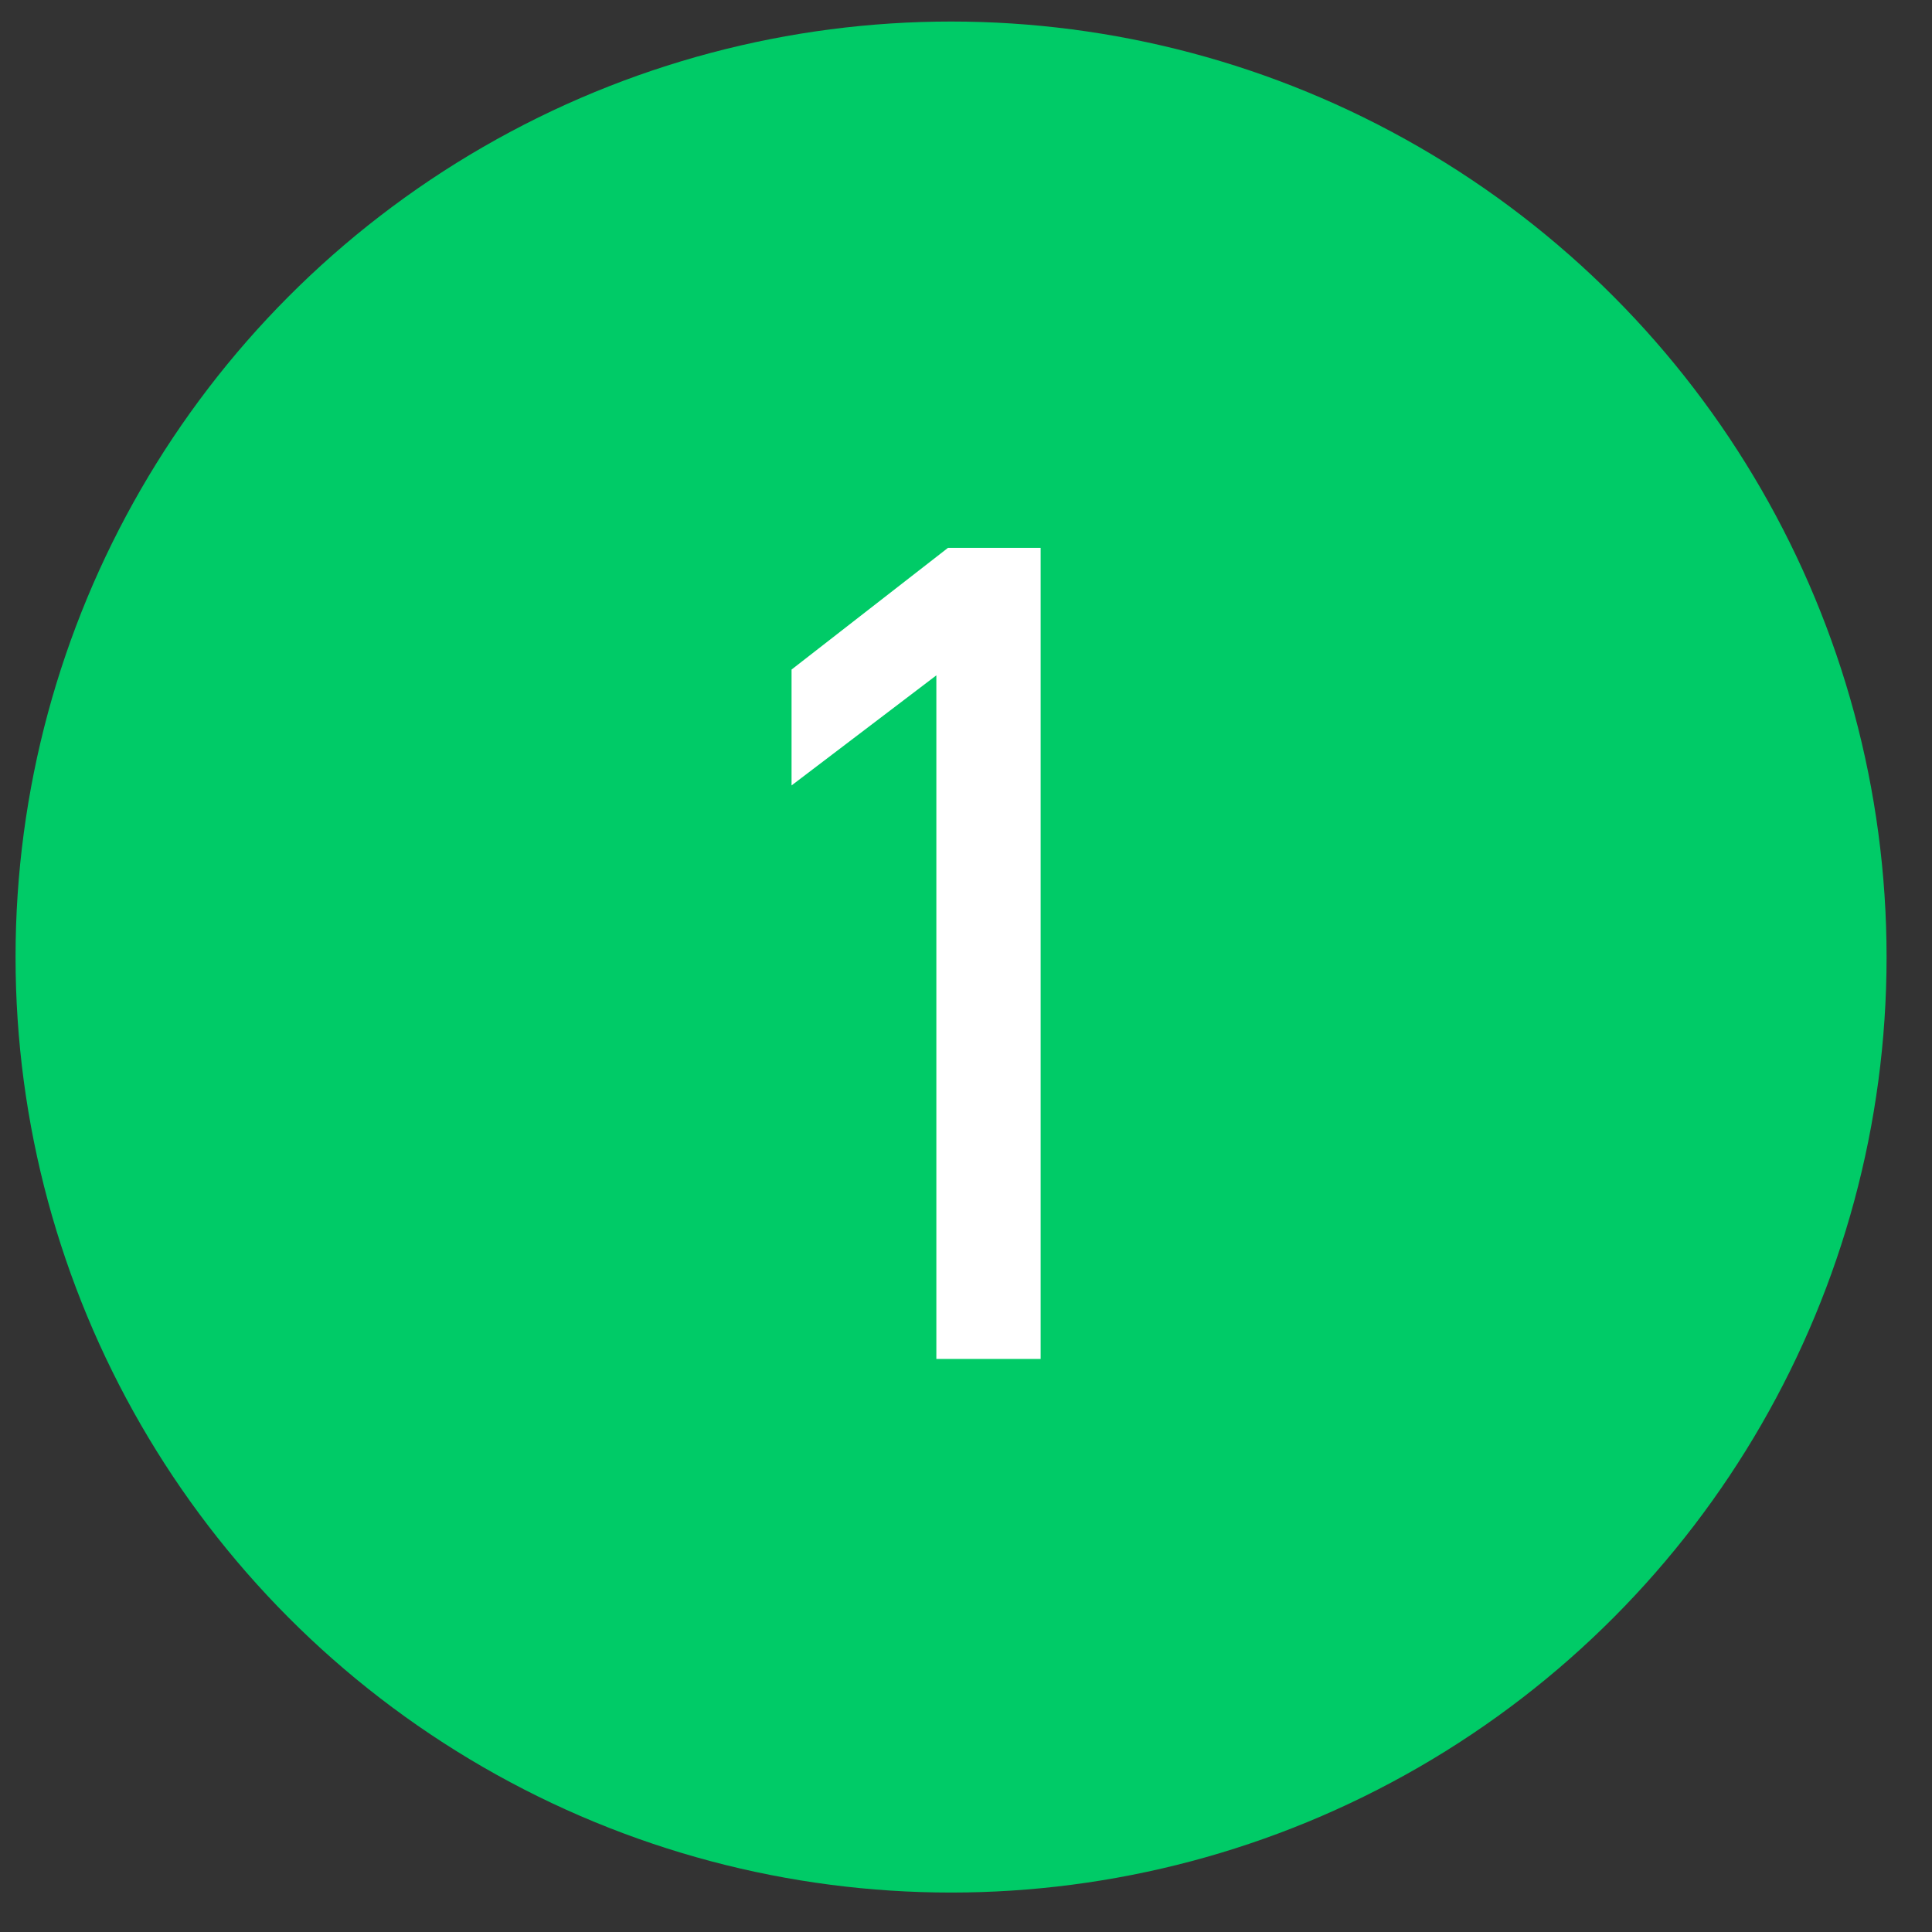
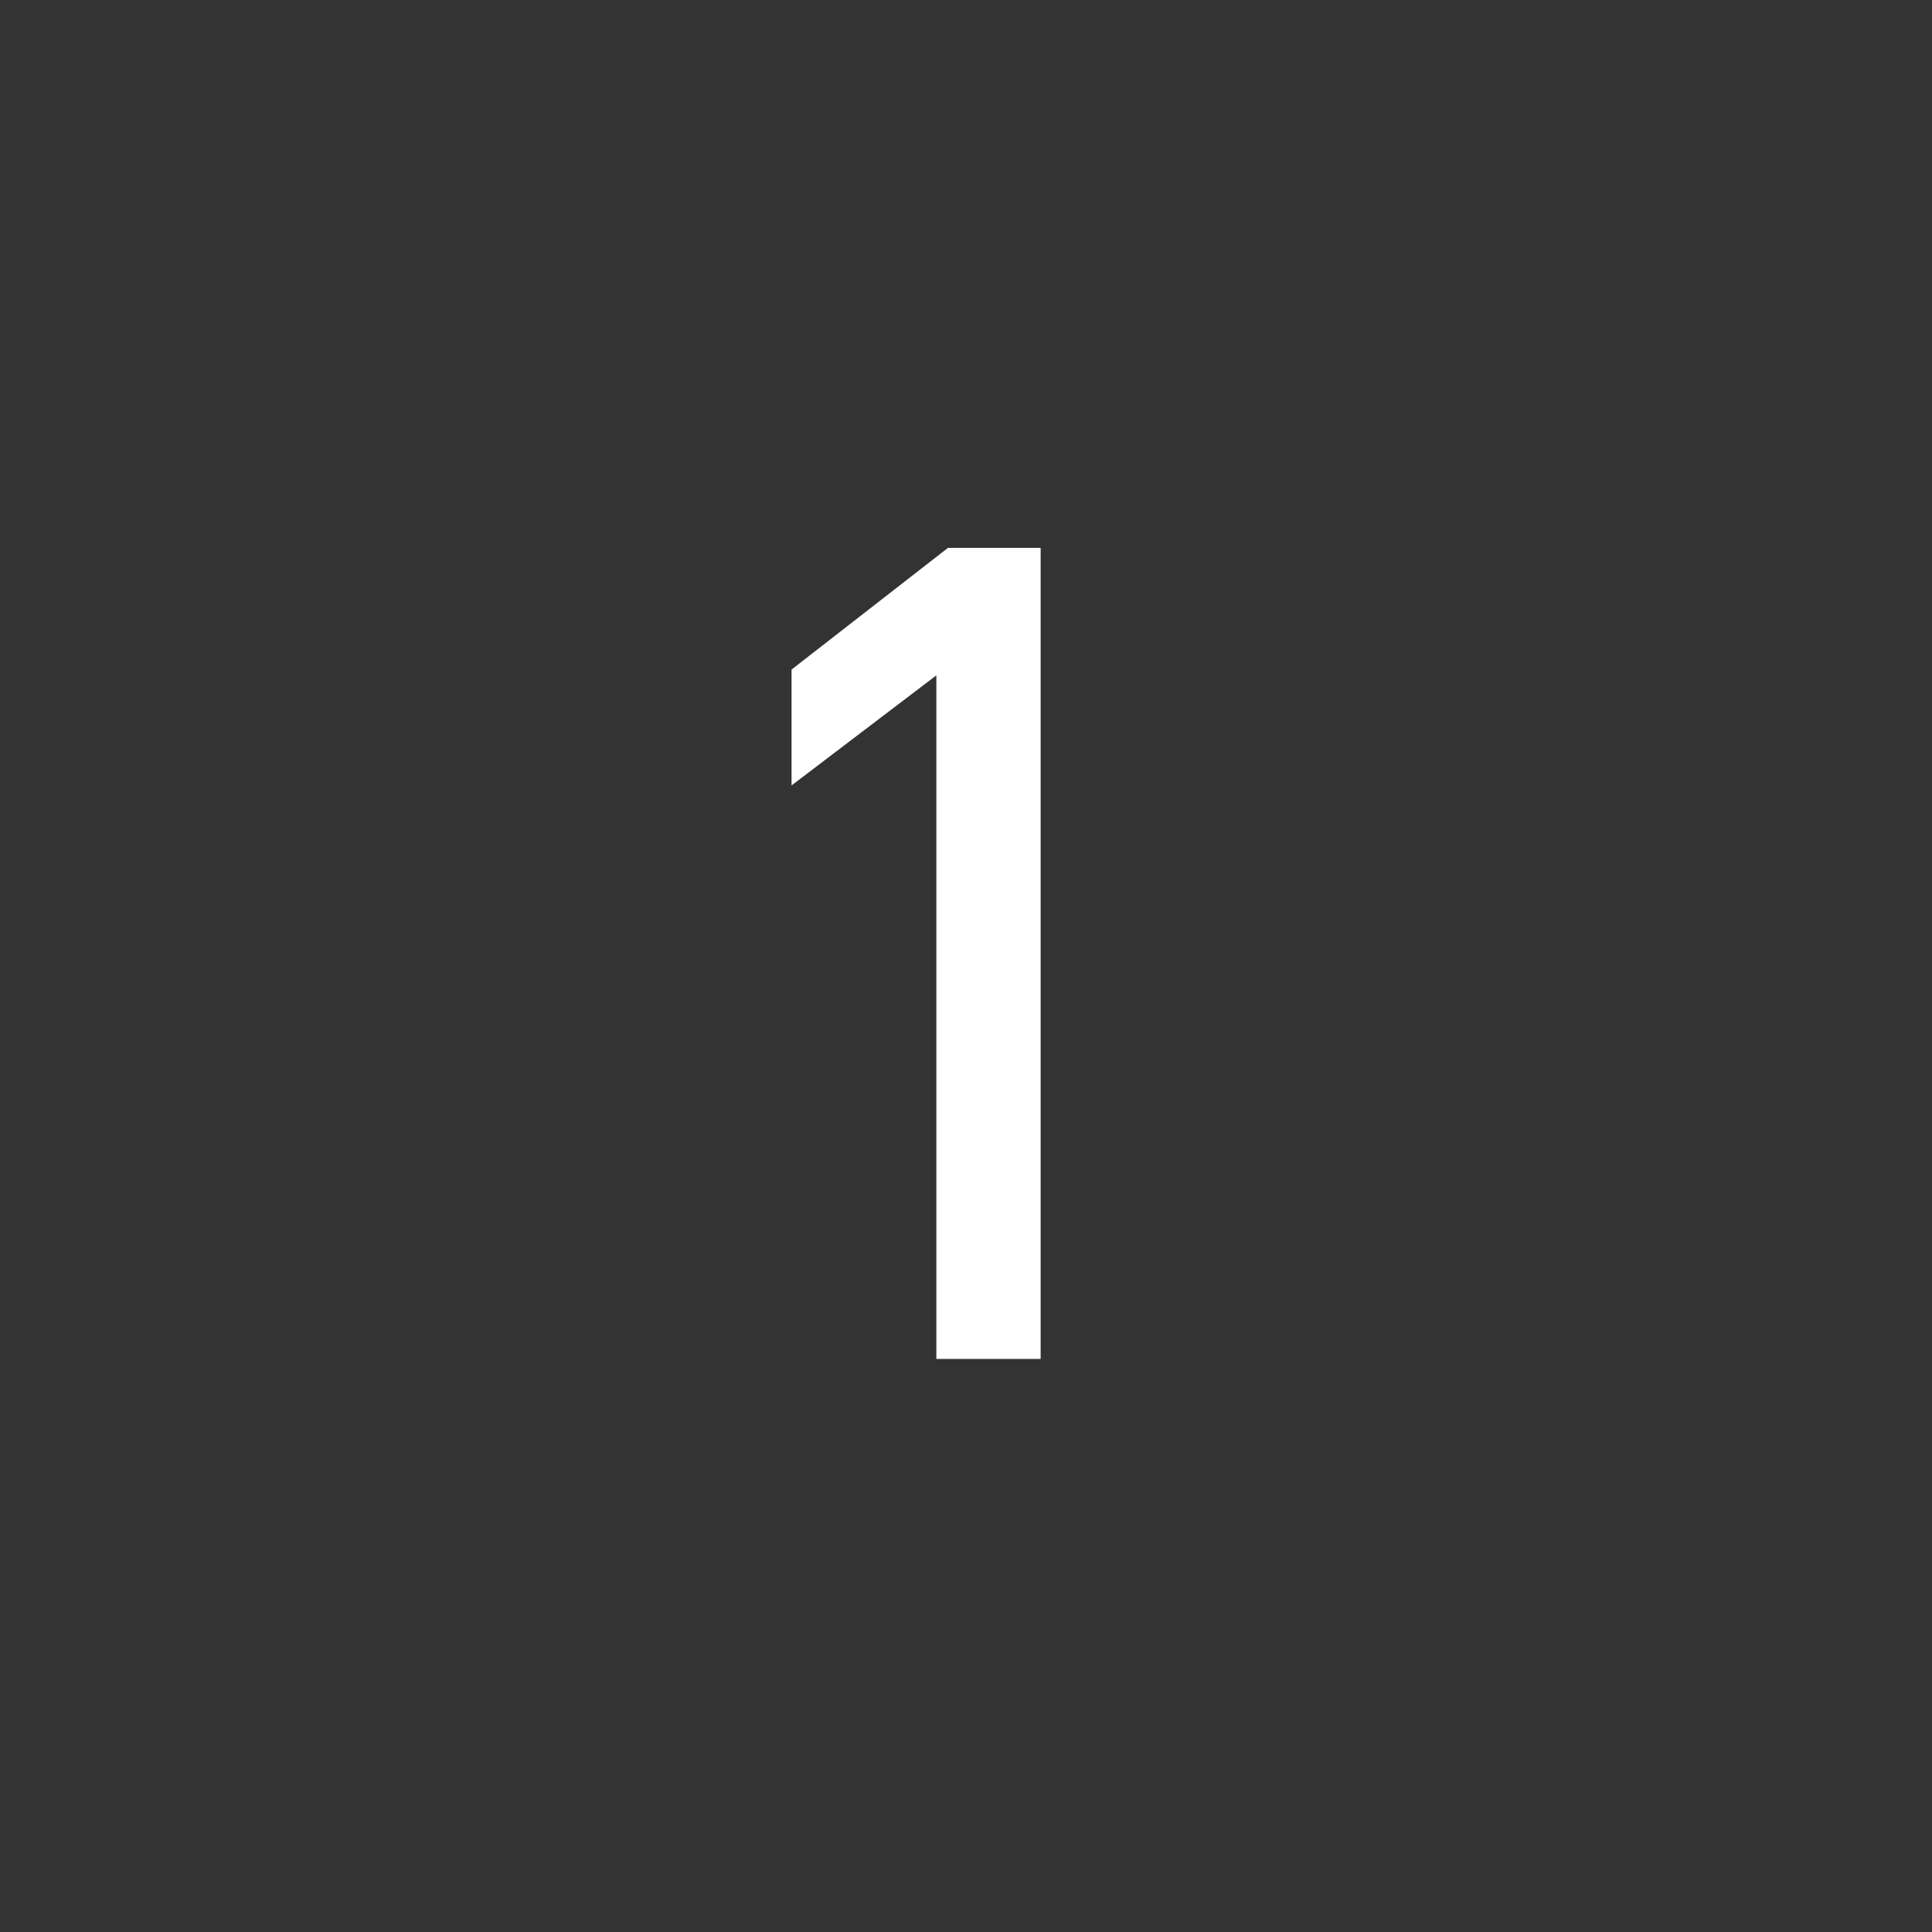
<svg xmlns="http://www.w3.org/2000/svg" width="41" height="41" viewBox="0 0 41 41" fill="none">
  <rect x="0" y="0" width="41" height="41" fill="#333333" stroke="none" />
-   <circle cx="20.183" cy="20.31" r="19.853" fill="#00CB67" />
  <path d="M16.798 16.668V14.209L20.117 11.627H22.084V28.839H19.871V14.332L16.798 16.668Z" fill="white" />
</svg>